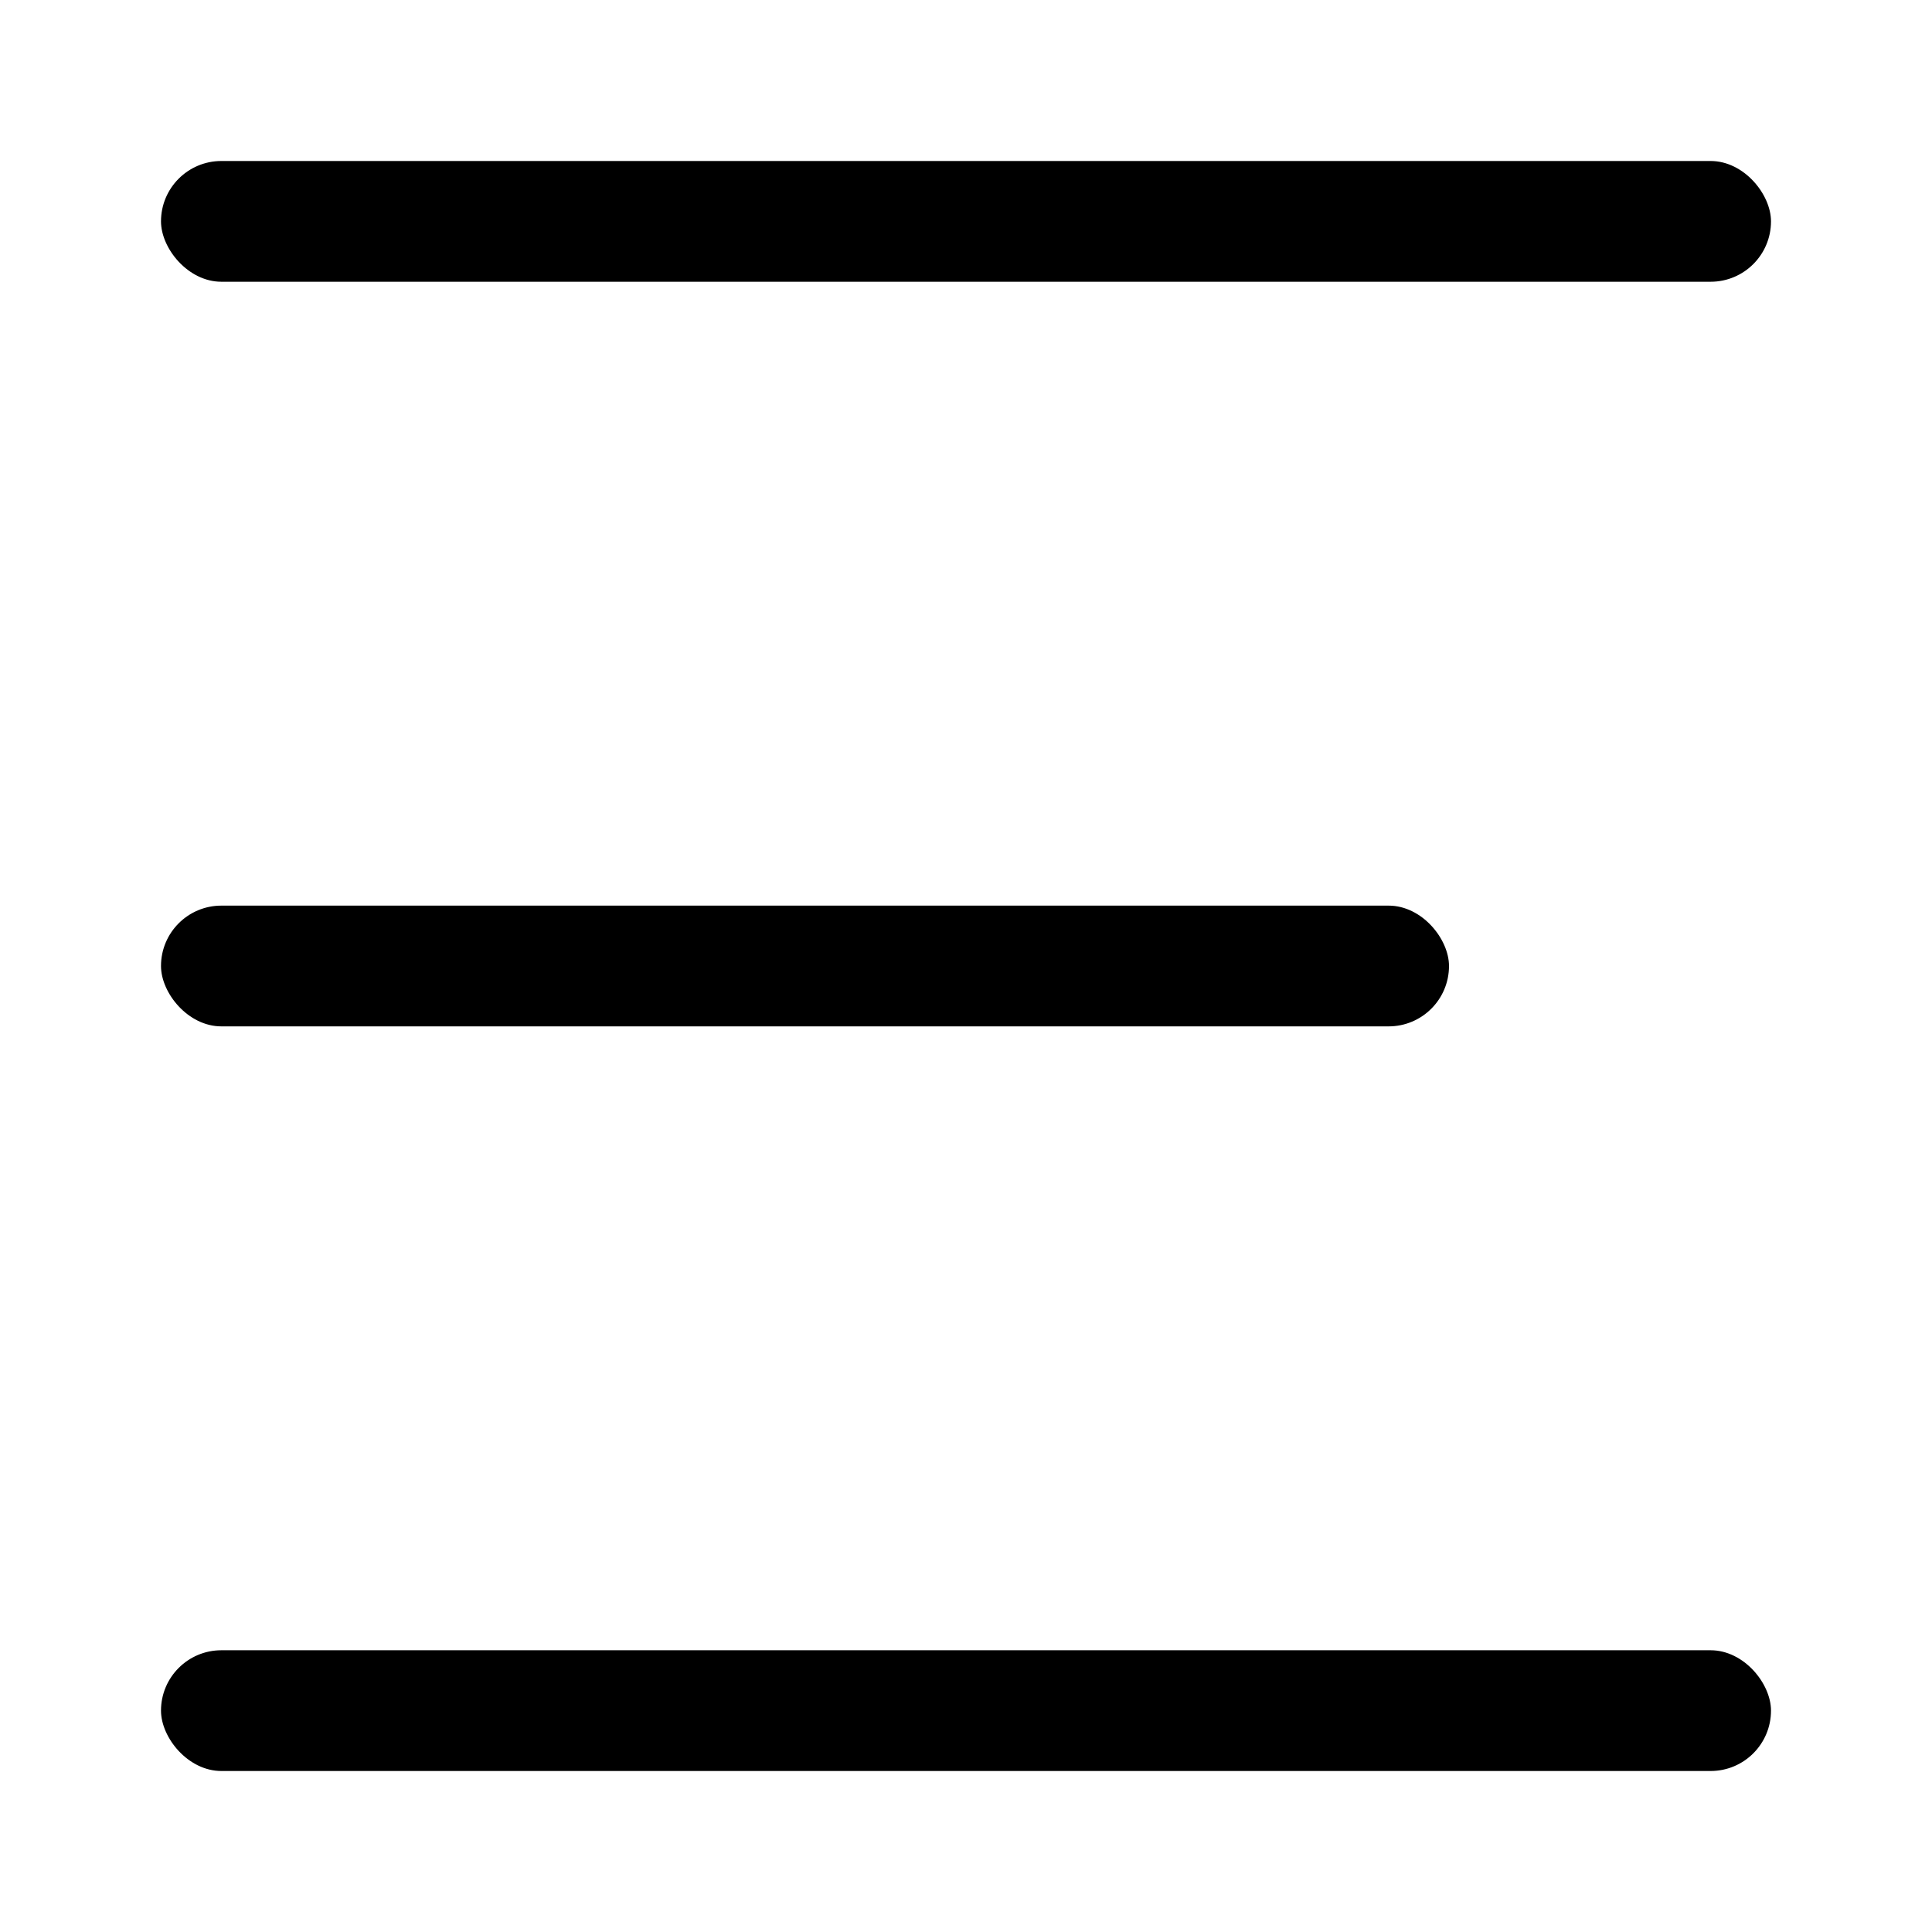
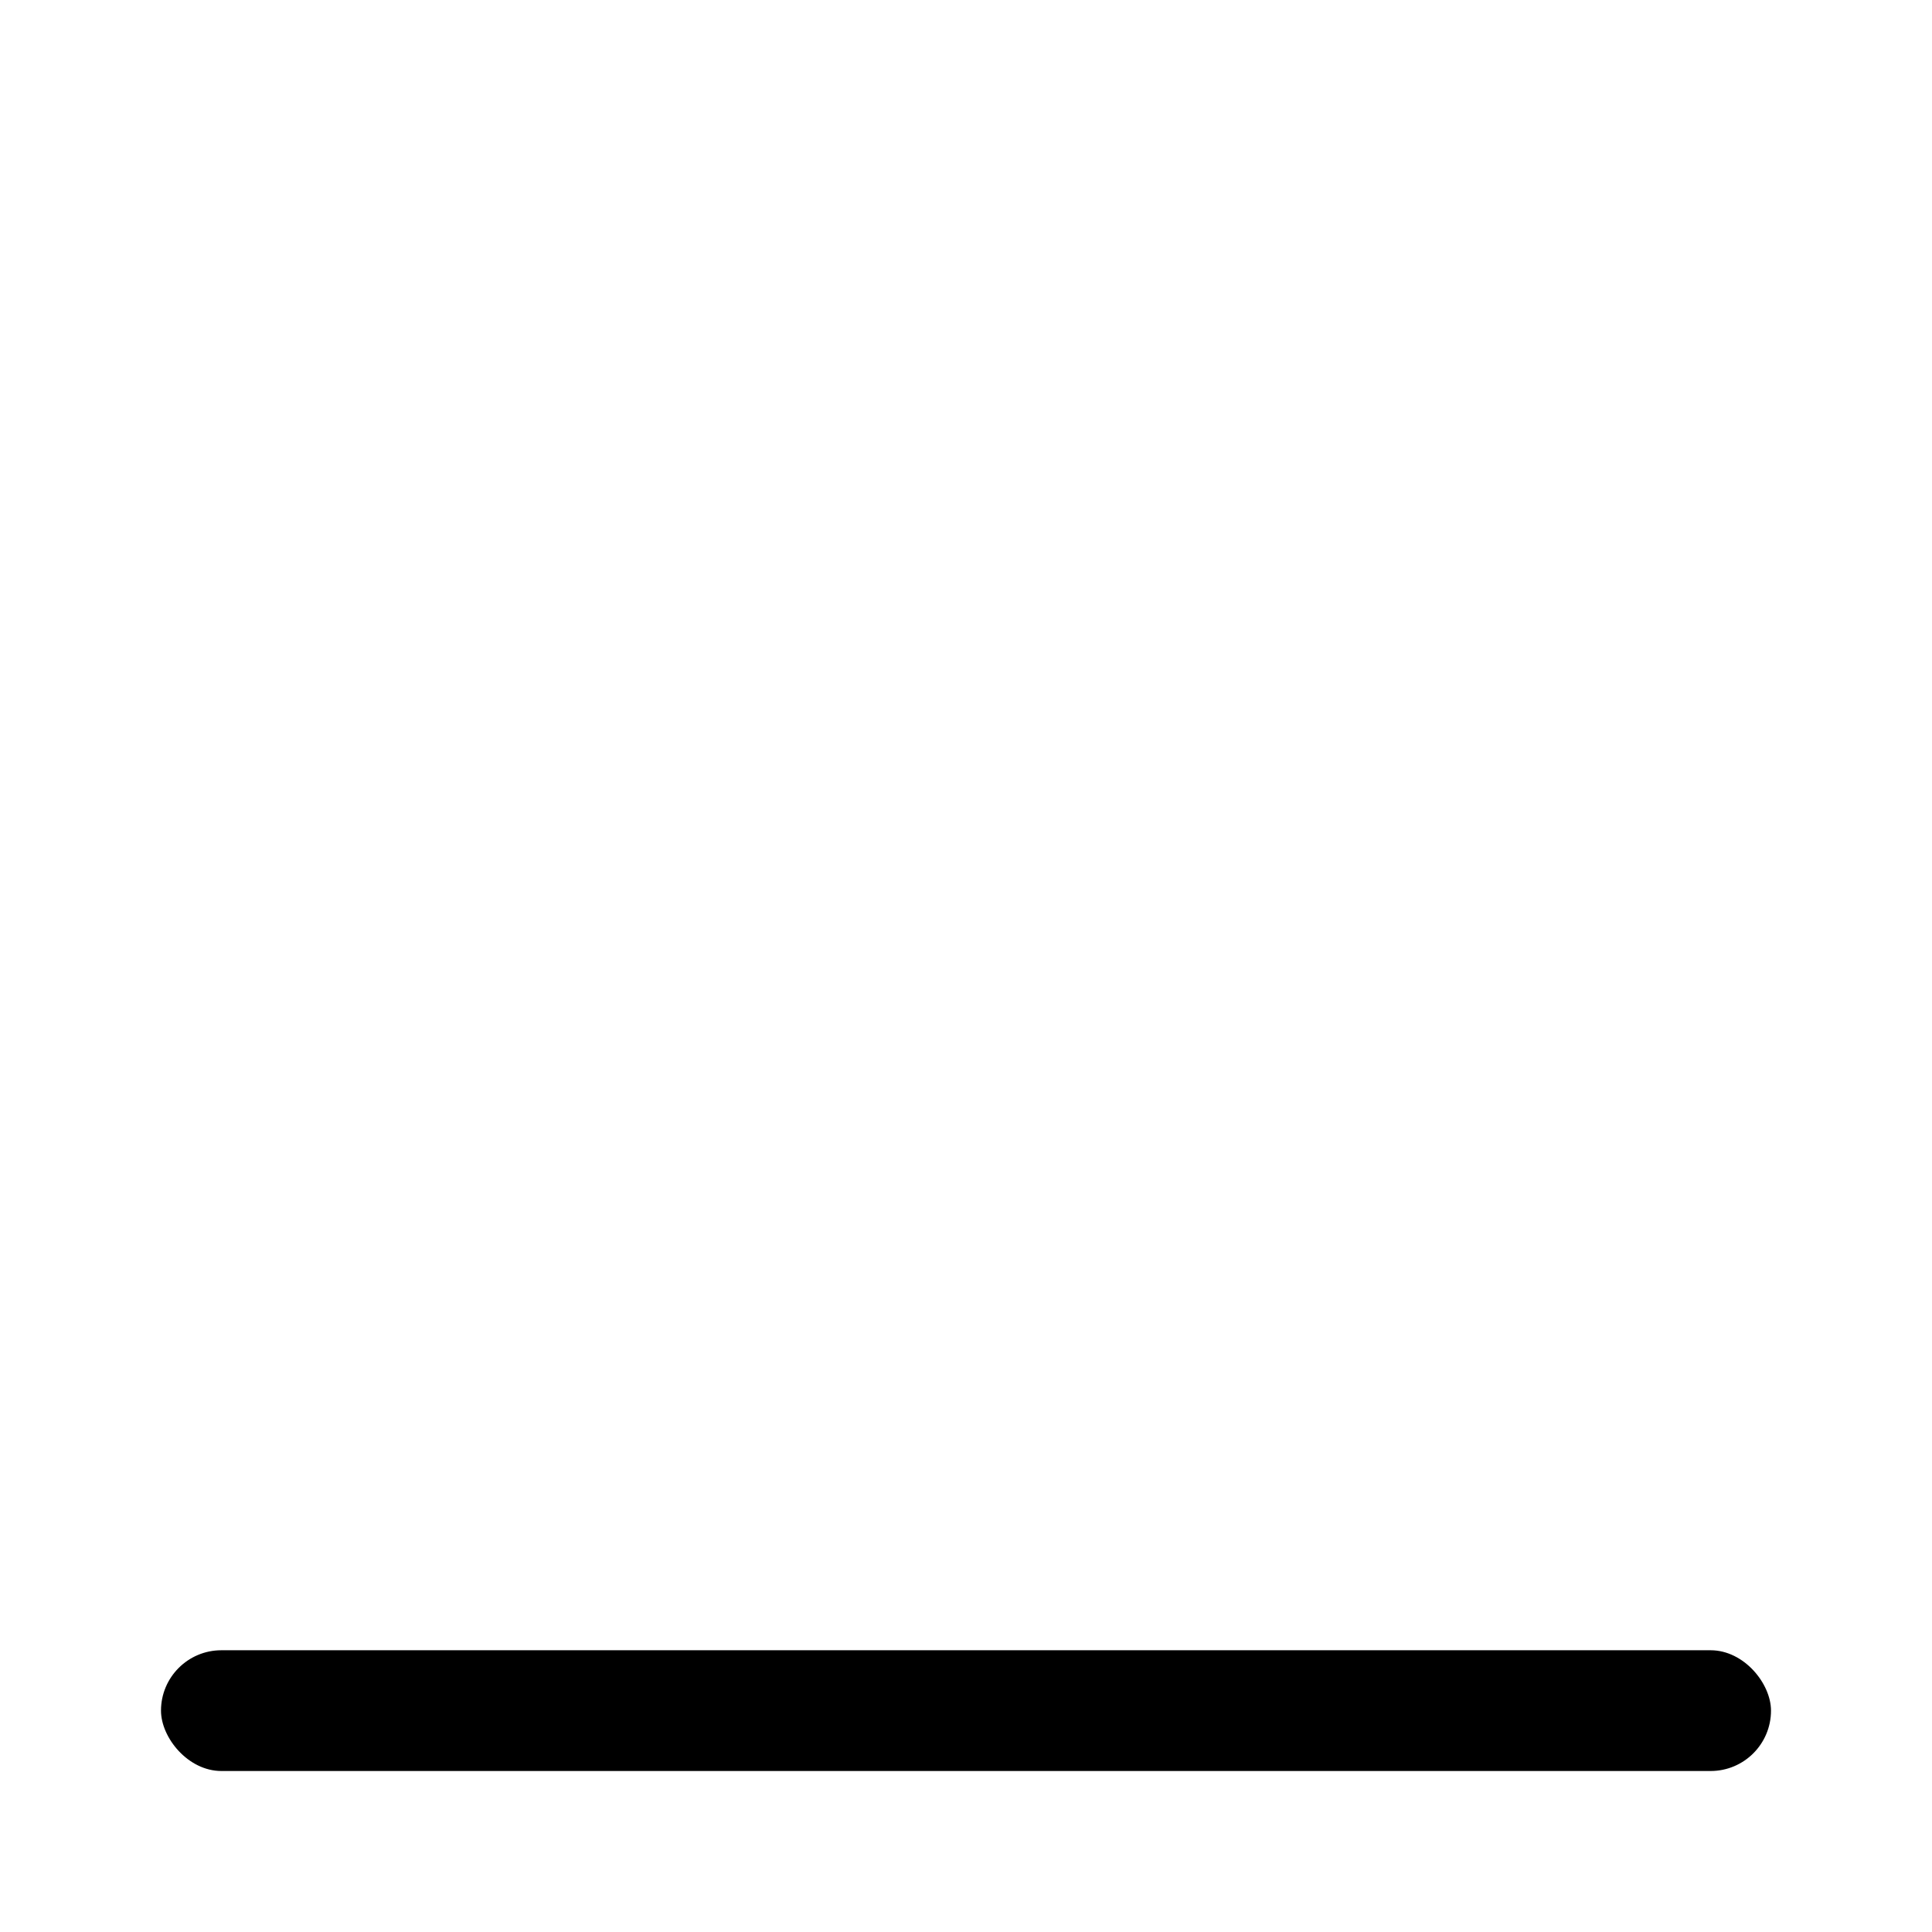
<svg xmlns="http://www.w3.org/2000/svg" width="24" height="24" viewBox="0 0 24 24" fill="none">
-   <rect x="2" y="2" width="20" height="1.5" rx="0.75" fill="black" />
-   <rect x="2" y="11.25" width="16" height="1.5" rx="0.75" fill="black" />
  <rect x="2" y="20.5" width="20" height="1.5" rx="0.75" fill="black" />
</svg>